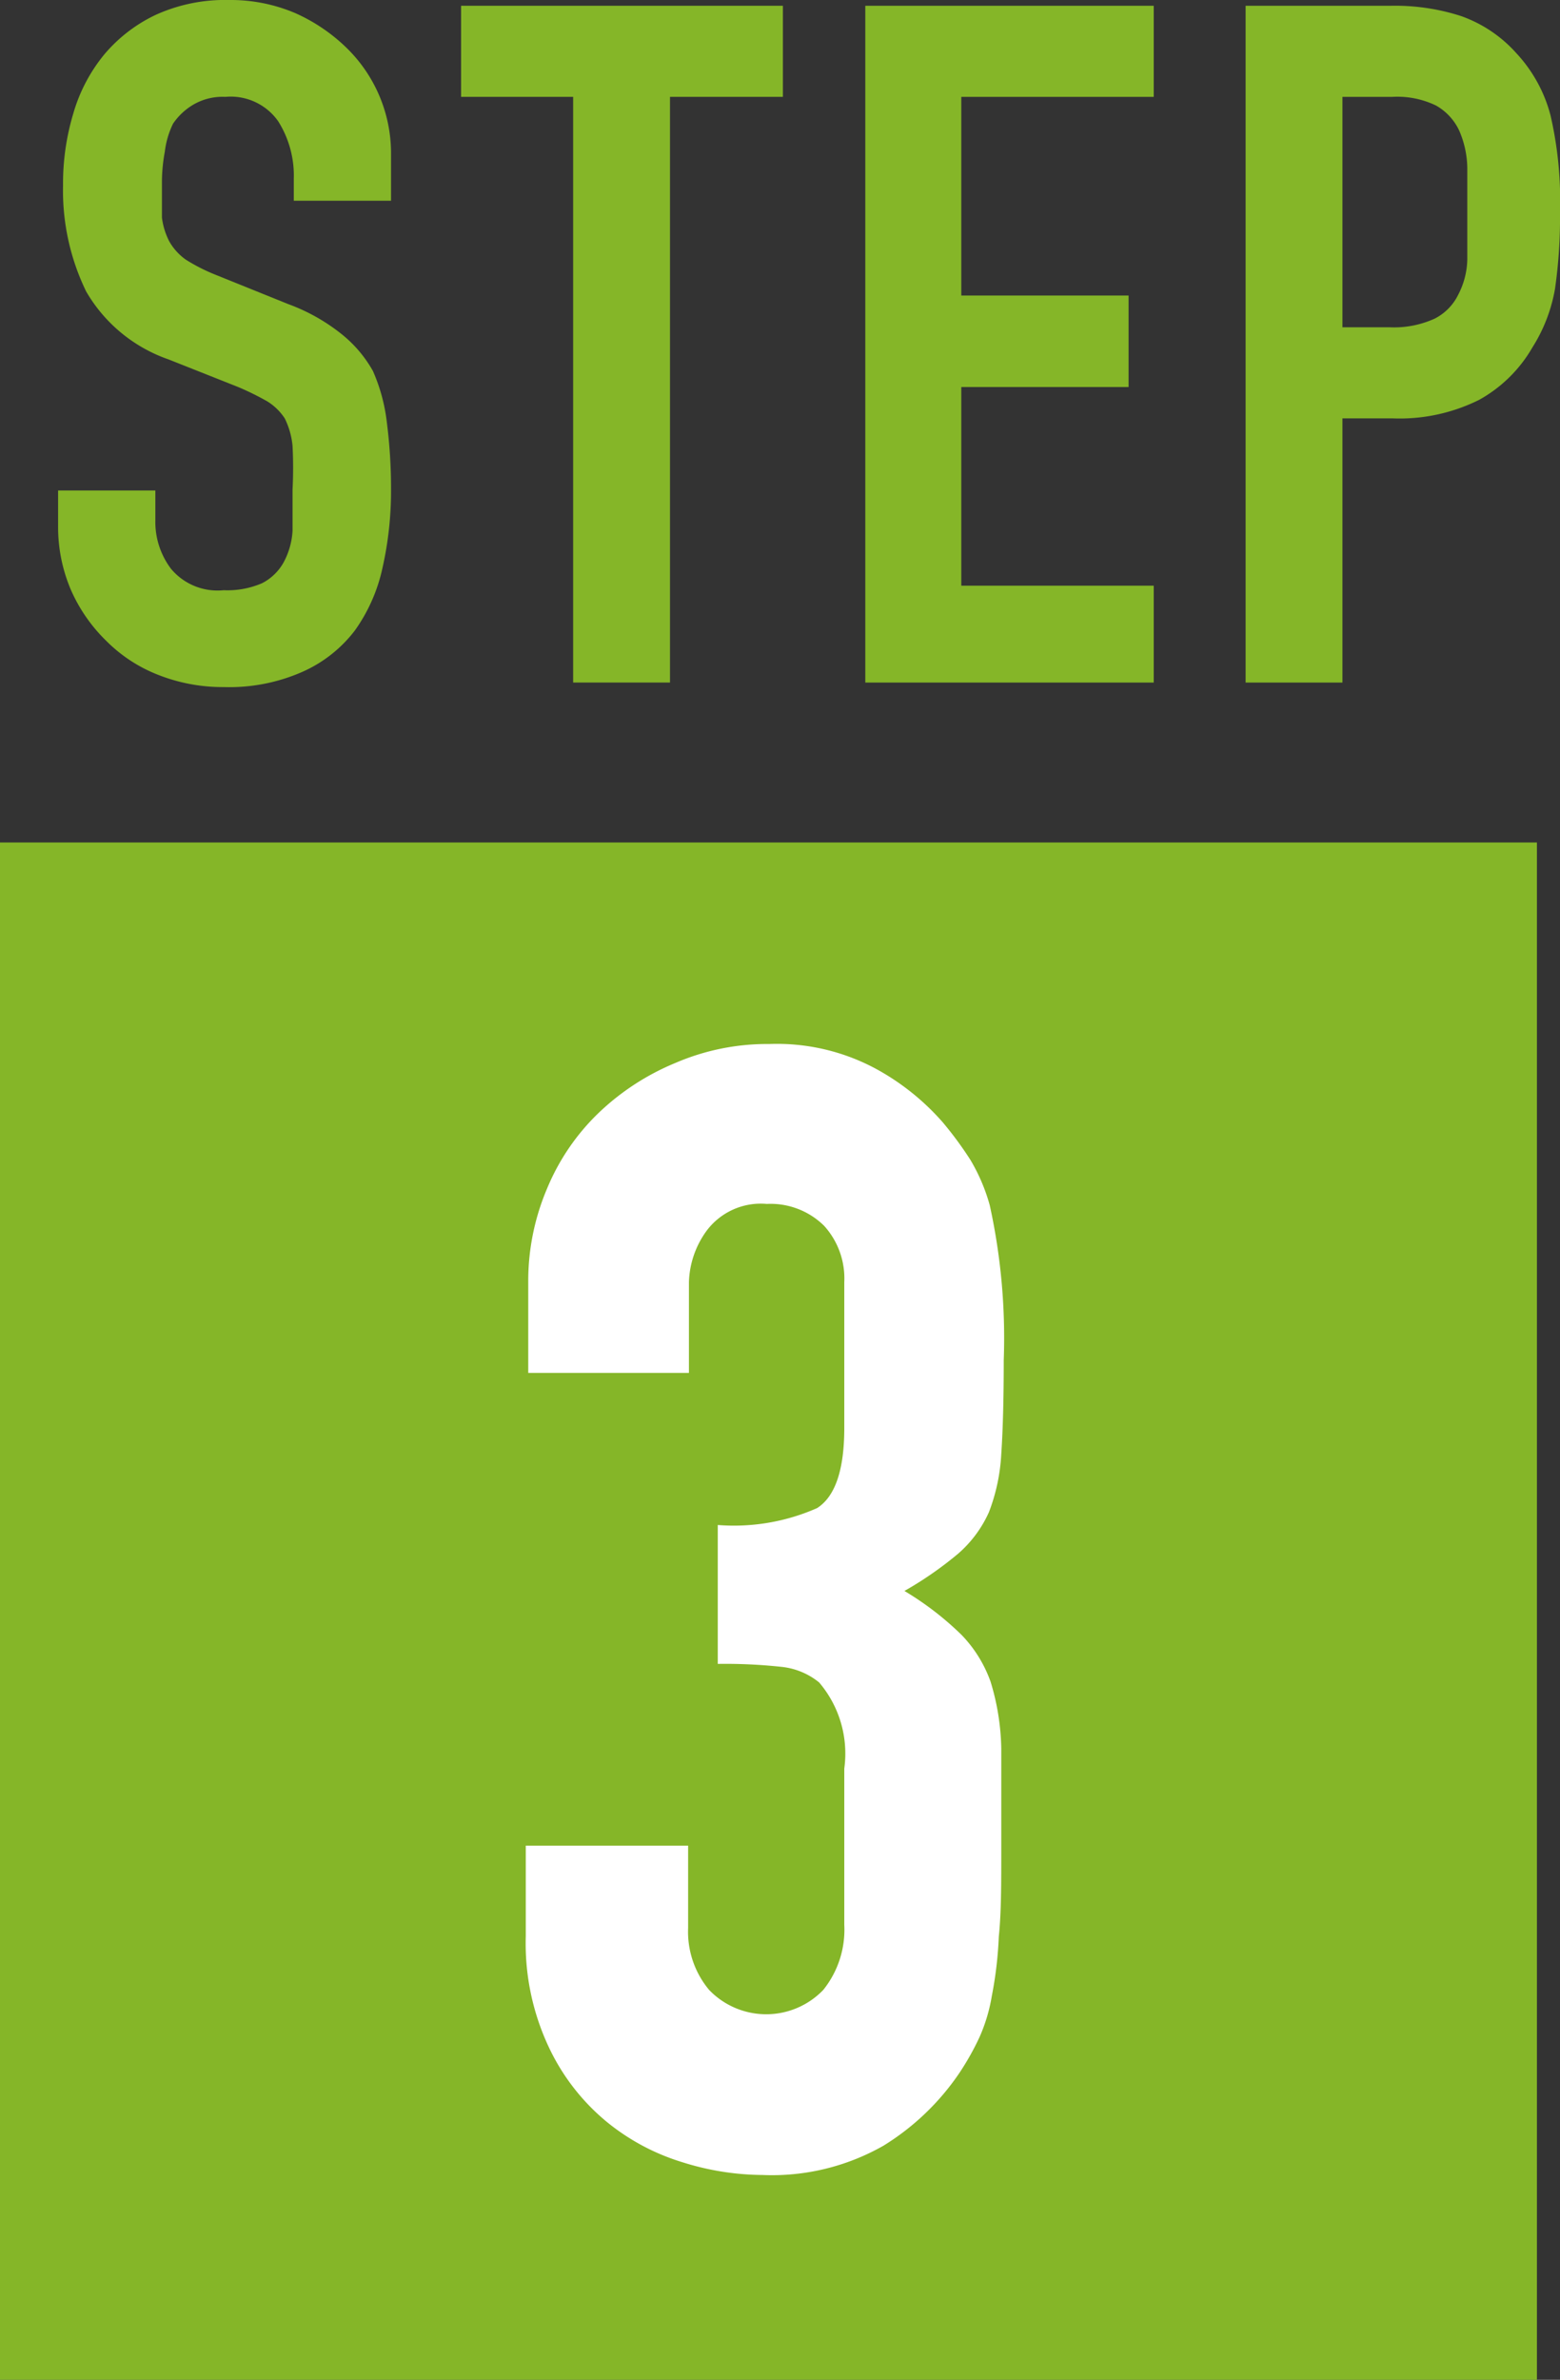
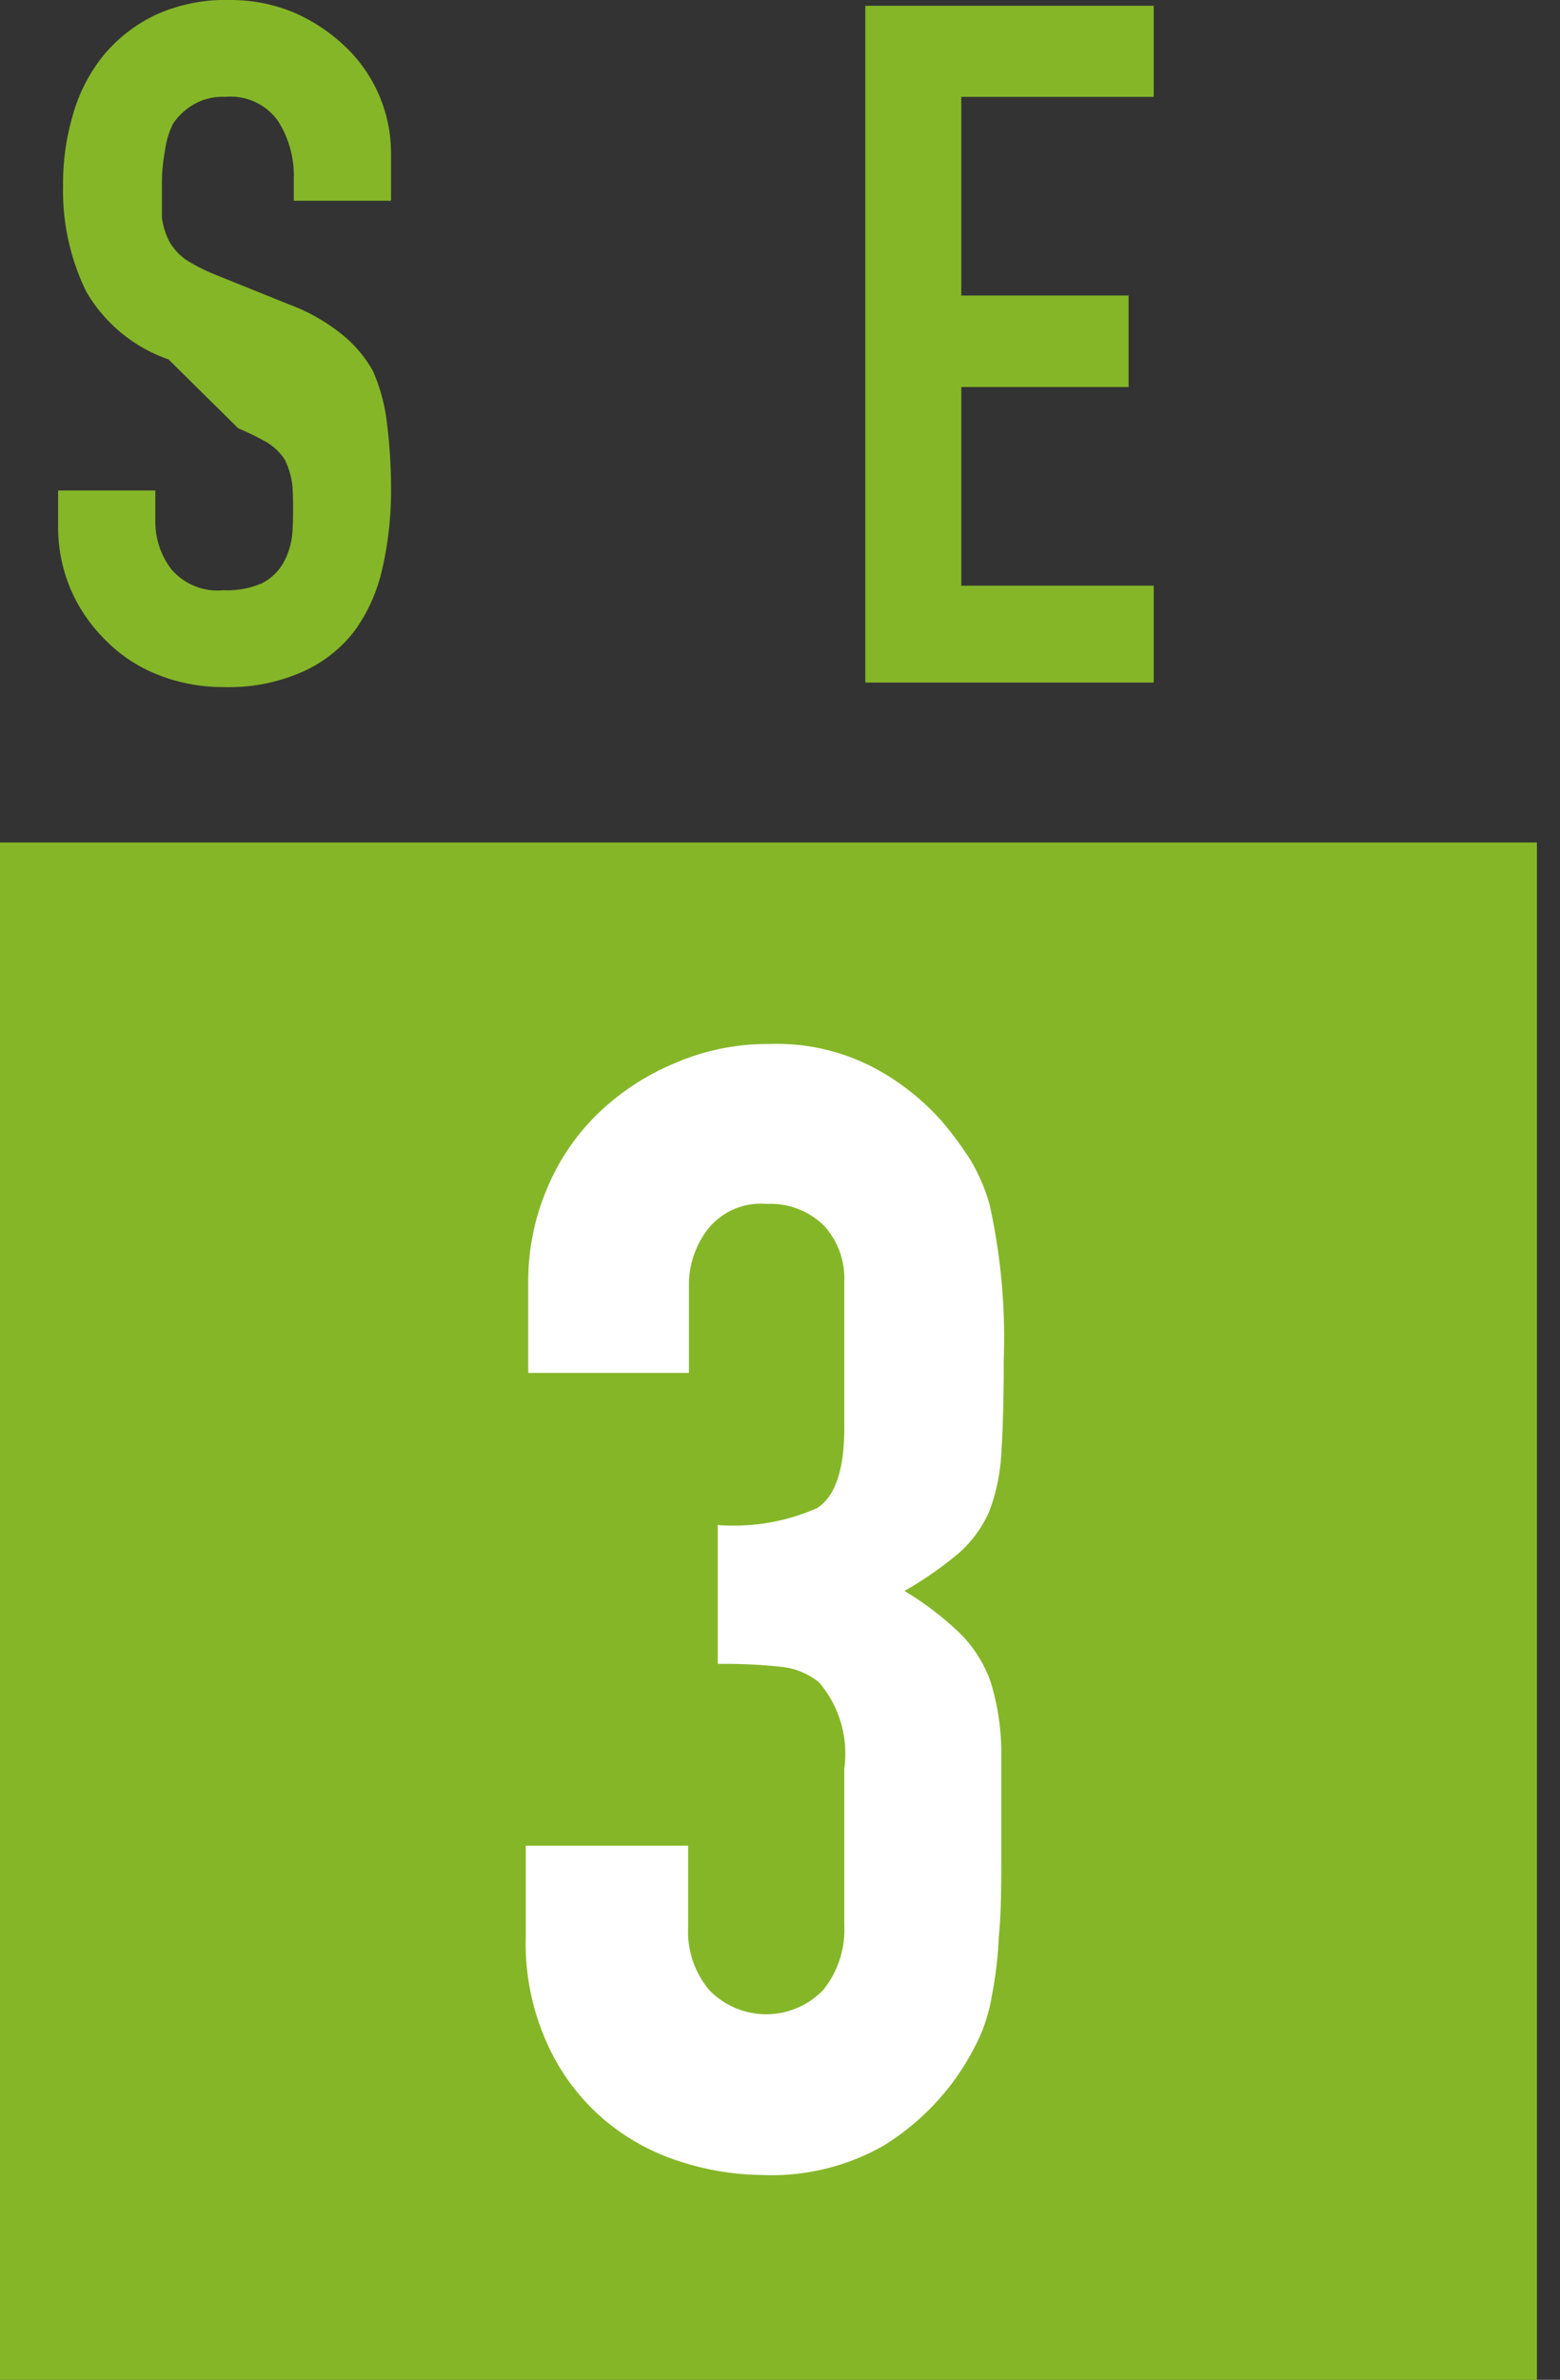
<svg xmlns="http://www.w3.org/2000/svg" id="レイヤー_1" data-name="レイヤー 1" viewBox="0 0 37.86 57.74">
  <rect x="0" y="0" width="37.86" height="57.74" fill="#333333" stroke="none" />
  <defs>
    <style>.cls-1{fill:#85b628;}.cls-2{fill:#fff;}</style>
  </defs>
  <rect class="cls-1" y="20.44" width="37.3" height="37.3" />
  <path class="cls-2" d="M17.42,37a5,5,0,0,0,2.41-.41c.44-.28.66-.93.66-1.94V31.11A1.9,1.9,0,0,0,20,29.74a1.85,1.85,0,0,0-1.39-.53,1.64,1.64,0,0,0-1.46.65,2.22,2.22,0,0,0-.43,1.25v2.2H12.82V31.07a5.72,5.72,0,0,1,.46-2.24A5.42,5.42,0,0,1,14.53,27a6,6,0,0,1,1.86-1.21,5.63,5.63,0,0,1,2.28-.46,5.06,5.06,0,0,1,2.64.63,5.92,5.92,0,0,1,1.57,1.27,8.81,8.81,0,0,1,.67.91,4.49,4.49,0,0,1,.47,1.1A15,15,0,0,1,24.36,33q0,1.39-.06,2.28A4.59,4.59,0,0,1,24,36.69a2.91,2.91,0,0,1-.74,1,8.77,8.77,0,0,1-1.31.91,7.41,7.41,0,0,1,1.39,1.07,3.16,3.16,0,0,1,.7,1.13,5.84,5.84,0,0,1,.26,1.62c0,.62,0,1.41,0,2.37s0,1.62-.06,2.2a9.51,9.51,0,0,1-.17,1.44,4.08,4.08,0,0,1-.3,1,6.49,6.49,0,0,1-.49.87,6.06,6.06,0,0,1-1.84,1.76,5.47,5.47,0,0,1-2.94.71,6.58,6.58,0,0,1-1.94-.31,5.37,5.37,0,0,1-1.86-1,5.23,5.23,0,0,1-1.38-1.79,5.91,5.91,0,0,1-.56-2.69v-2.2H16.7v2a2.2,2.2,0,0,0,.51,1.5,1.92,1.92,0,0,0,2.77,0,2.33,2.33,0,0,0,.51-1.58V42.91a2.66,2.66,0,0,0-.61-2.09,1.73,1.73,0,0,0-.93-.38,12.67,12.67,0,0,0-1.53-.07Z" />
-   <path class="cls-1" d="M9.49,4.87H7.13V4.34a2.47,2.47,0,0,0-.38-1.4,1.41,1.41,0,0,0-1.28-.59,1.41,1.41,0,0,0-.78.19A1.54,1.54,0,0,0,4.2,3,2.12,2.12,0,0,0,4,3.68a4.11,4.11,0,0,0-.07.8c0,.32,0,.59,0,.8a1.72,1.72,0,0,0,.18.58,1.38,1.38,0,0,0,.4.44,4.43,4.43,0,0,0,.73.37L7,7.38a4.6,4.6,0,0,1,1.27.71A3.08,3.08,0,0,1,9.05,9a4.31,4.31,0,0,1,.34,1.26,12.57,12.57,0,0,1,.1,1.6,8.46,8.46,0,0,1-.21,1.93,4.09,4.09,0,0,1-.67,1.51,3.26,3.26,0,0,1-1.27,1,4.4,4.4,0,0,1-1.91.37,4.26,4.26,0,0,1-1.6-.3,3.64,3.64,0,0,1-1.26-.83,3.92,3.92,0,0,1-.85-1.23,3.88,3.88,0,0,1-.31-1.54v-.87H3.77v.73a1.89,1.89,0,0,0,.38,1.17,1.47,1.47,0,0,0,1.28.52,2.11,2.11,0,0,0,.93-.17,1.25,1.25,0,0,0,.52-.5,1.83,1.83,0,0,0,.22-.77c0-.3,0-.64,0-1a10.42,10.42,0,0,0,0-1.06,1.9,1.9,0,0,0-.19-.67,1.37,1.37,0,0,0-.42-.41,6.74,6.74,0,0,0-.71-.35L4.09,8.72a3.72,3.72,0,0,1-2-1.65A5.6,5.6,0,0,1,1.53,4.5a5.88,5.88,0,0,1,.25-1.75,4,4,0,0,1,.76-1.44A3.7,3.7,0,0,1,3.78.36,4.07,4.07,0,0,1,5.56,0,4,4,0,0,1,7.17.32a4.27,4.27,0,0,1,1.26.86A3.57,3.57,0,0,1,9.49,3.71Z" />
-   <path class="cls-1" d="M13.91,16.56V2.35H11.19V.14H19V2.35H16.26V16.56Z" />
+   <path class="cls-1" d="M9.49,4.87H7.13V4.34a2.47,2.47,0,0,0-.38-1.4,1.41,1.41,0,0,0-1.28-.59,1.41,1.41,0,0,0-.78.19A1.54,1.54,0,0,0,4.2,3,2.12,2.12,0,0,0,4,3.68a4.11,4.11,0,0,0-.07.8c0,.32,0,.59,0,.8a1.72,1.72,0,0,0,.18.58,1.38,1.38,0,0,0,.4.44,4.43,4.43,0,0,0,.73.37L7,7.38a4.6,4.6,0,0,1,1.27.71A3.08,3.08,0,0,1,9.05,9a4.31,4.31,0,0,1,.34,1.26,12.57,12.57,0,0,1,.1,1.6,8.46,8.46,0,0,1-.21,1.93,4.09,4.09,0,0,1-.67,1.51,3.26,3.26,0,0,1-1.27,1,4.4,4.4,0,0,1-1.91.37,4.26,4.26,0,0,1-1.6-.3,3.64,3.64,0,0,1-1.26-.83,3.92,3.92,0,0,1-.85-1.23,3.88,3.88,0,0,1-.31-1.54v-.87H3.77v.73a1.89,1.89,0,0,0,.38,1.17,1.47,1.47,0,0,0,1.28.52,2.11,2.11,0,0,0,.93-.17,1.25,1.25,0,0,0,.52-.5,1.83,1.83,0,0,0,.22-.77a10.42,10.42,0,0,0,0-1.06,1.9,1.9,0,0,0-.19-.67,1.37,1.37,0,0,0-.42-.41,6.74,6.74,0,0,0-.71-.35L4.09,8.72a3.72,3.72,0,0,1-2-1.65A5.6,5.6,0,0,1,1.53,4.5a5.88,5.88,0,0,1,.25-1.75,4,4,0,0,1,.76-1.44A3.7,3.7,0,0,1,3.78.36,4.07,4.07,0,0,1,5.56,0,4,4,0,0,1,7.17.32a4.27,4.27,0,0,1,1.26.86A3.57,3.57,0,0,1,9.49,3.71Z" />
  <path class="cls-1" d="M21,16.56V.14h7V2.35H23.33V7.17h4.06V9.39H23.33v4.82H28v2.35Z" />
-   <path class="cls-1" d="M30.23,16.56V.14h3.53a5.2,5.2,0,0,1,1.7.25,3.25,3.25,0,0,1,1.34.9,3.51,3.51,0,0,1,.83,1.51,9.19,9.19,0,0,1,.23,2.34A12.2,12.2,0,0,1,37.74,7a3.9,3.9,0,0,1-.55,1.43A3.39,3.39,0,0,1,35.9,9.7a4.33,4.33,0,0,1-2.12.45h-1.2v6.41ZM32.58,2.35V7.94h1.13a2.38,2.38,0,0,0,1.11-.21,1.28,1.28,0,0,0,.57-.58,1.93,1.93,0,0,0,.22-.85c0-.34,0-.72,0-1.13s0-.75,0-1.1a2.34,2.34,0,0,0-.2-.91,1.36,1.36,0,0,0-.56-.6,2.16,2.16,0,0,0-1.06-.21Z" />
</svg>